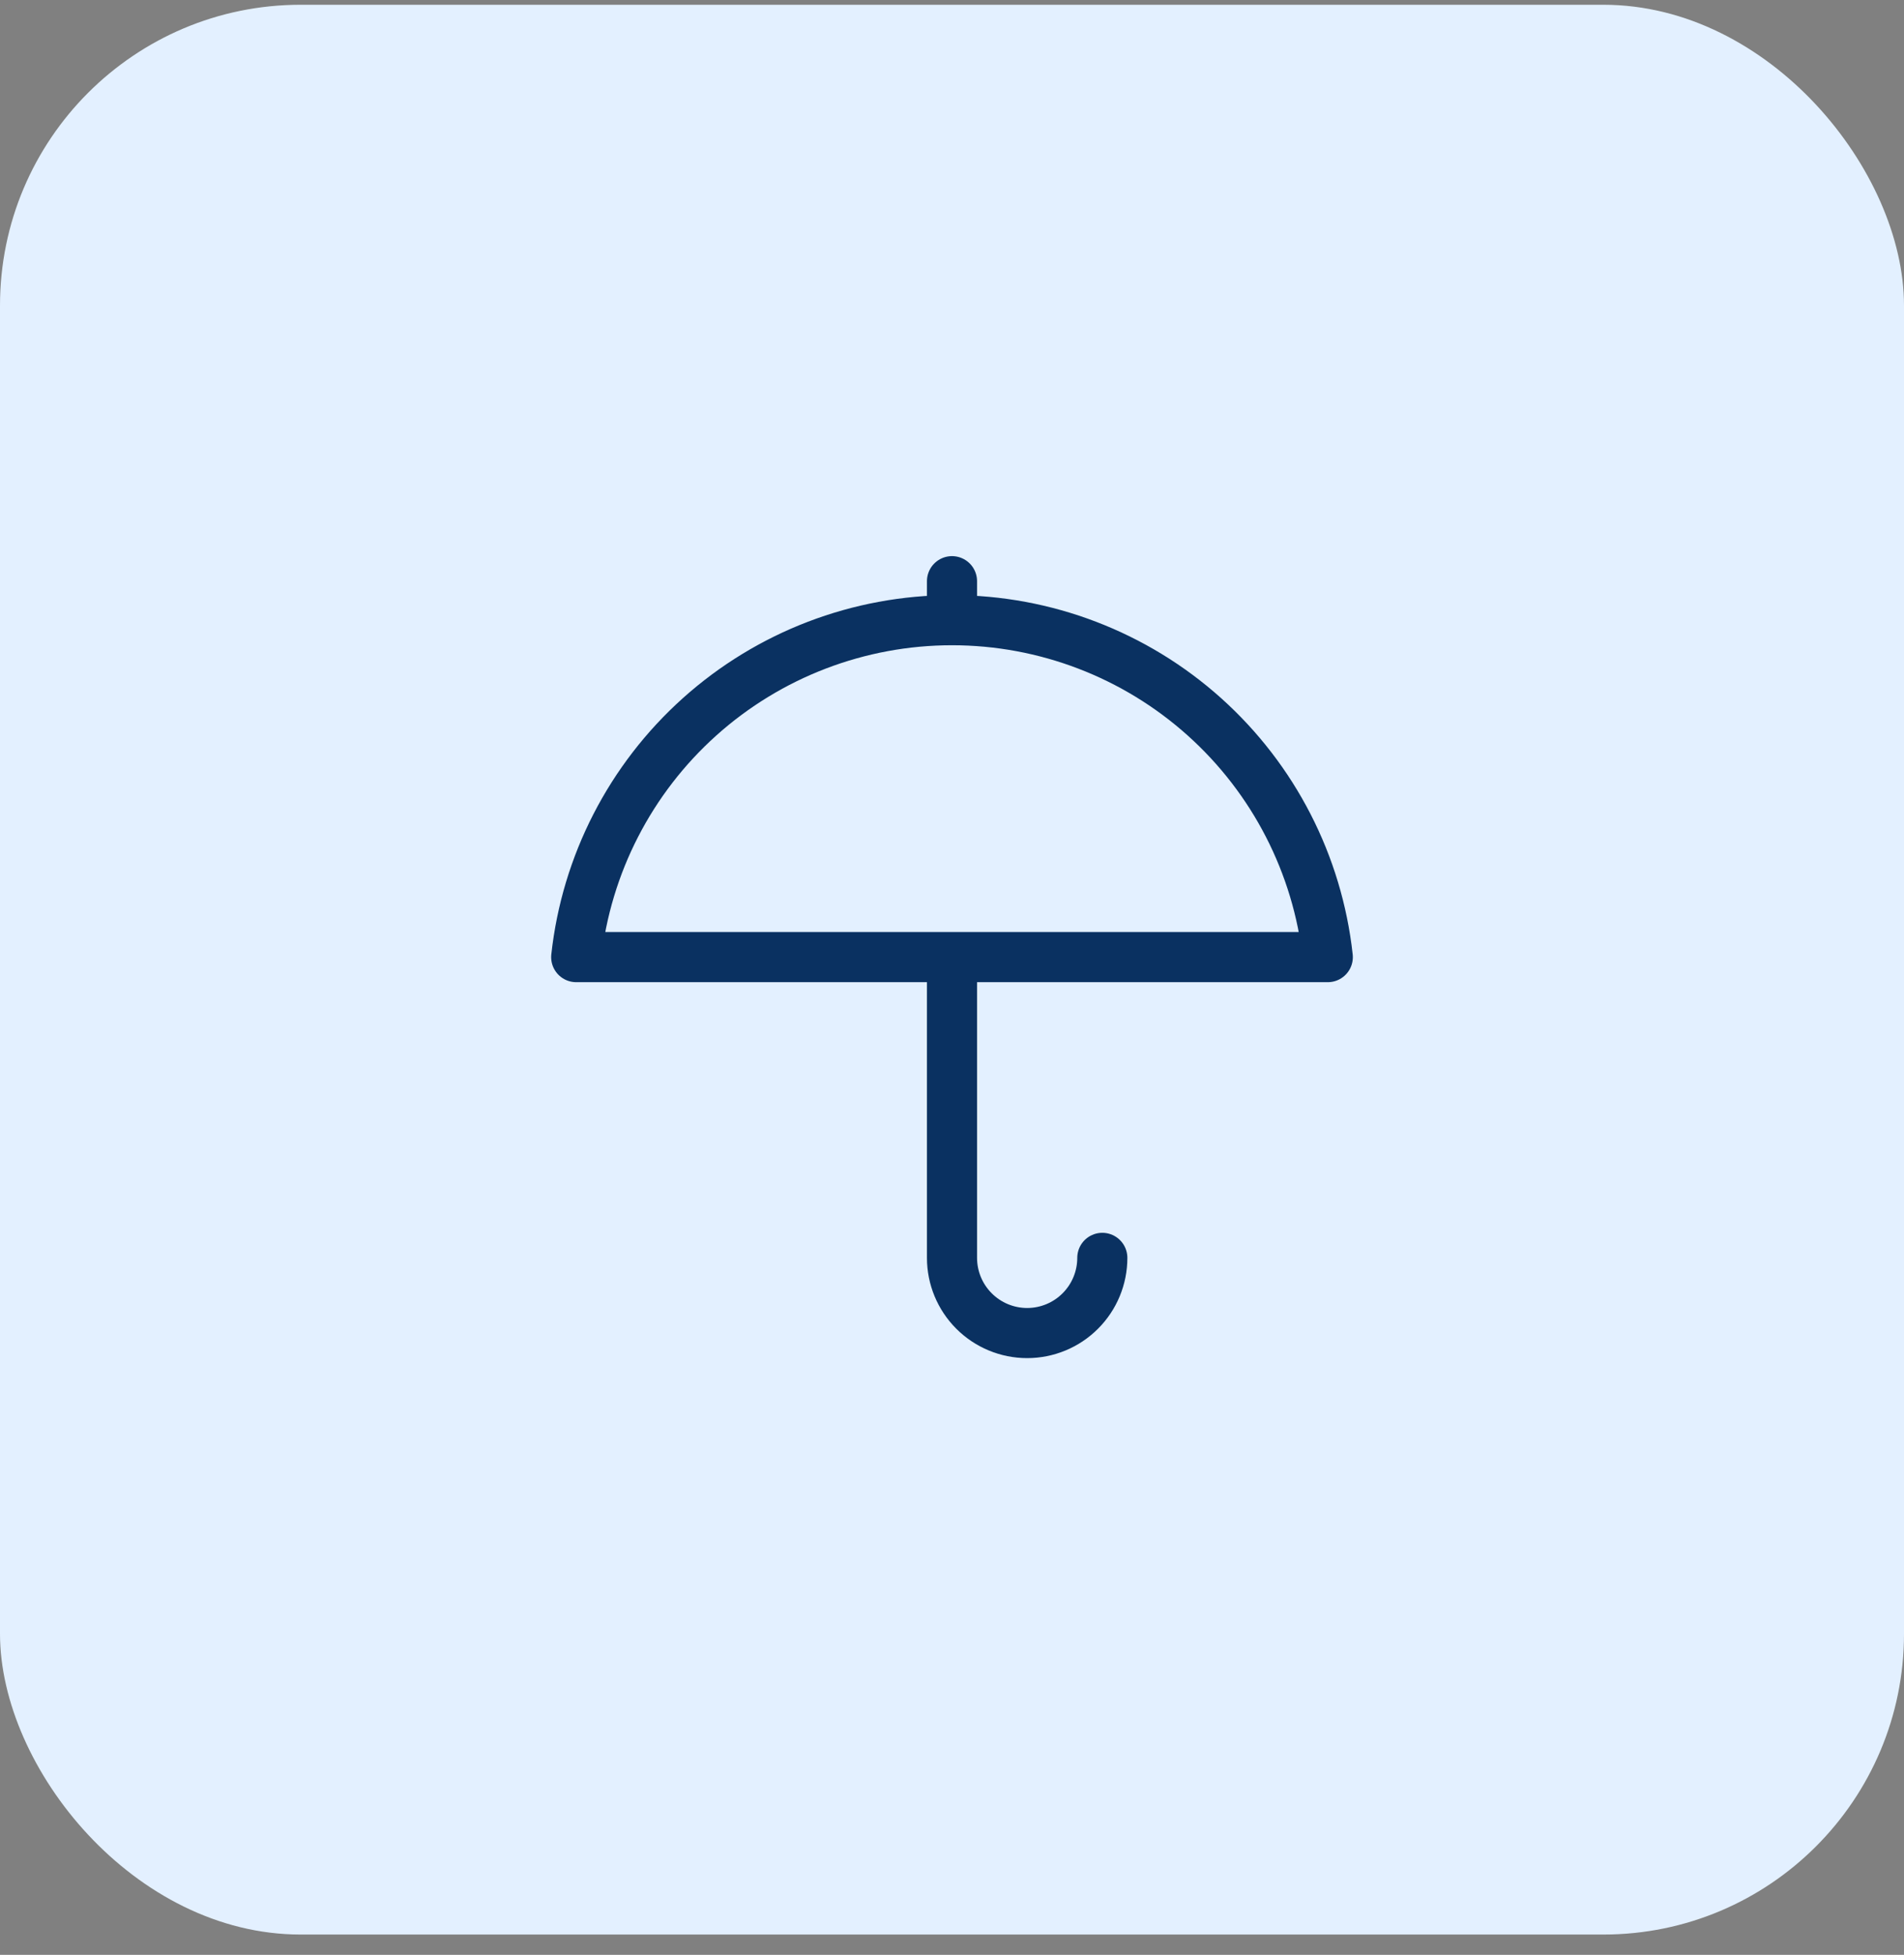
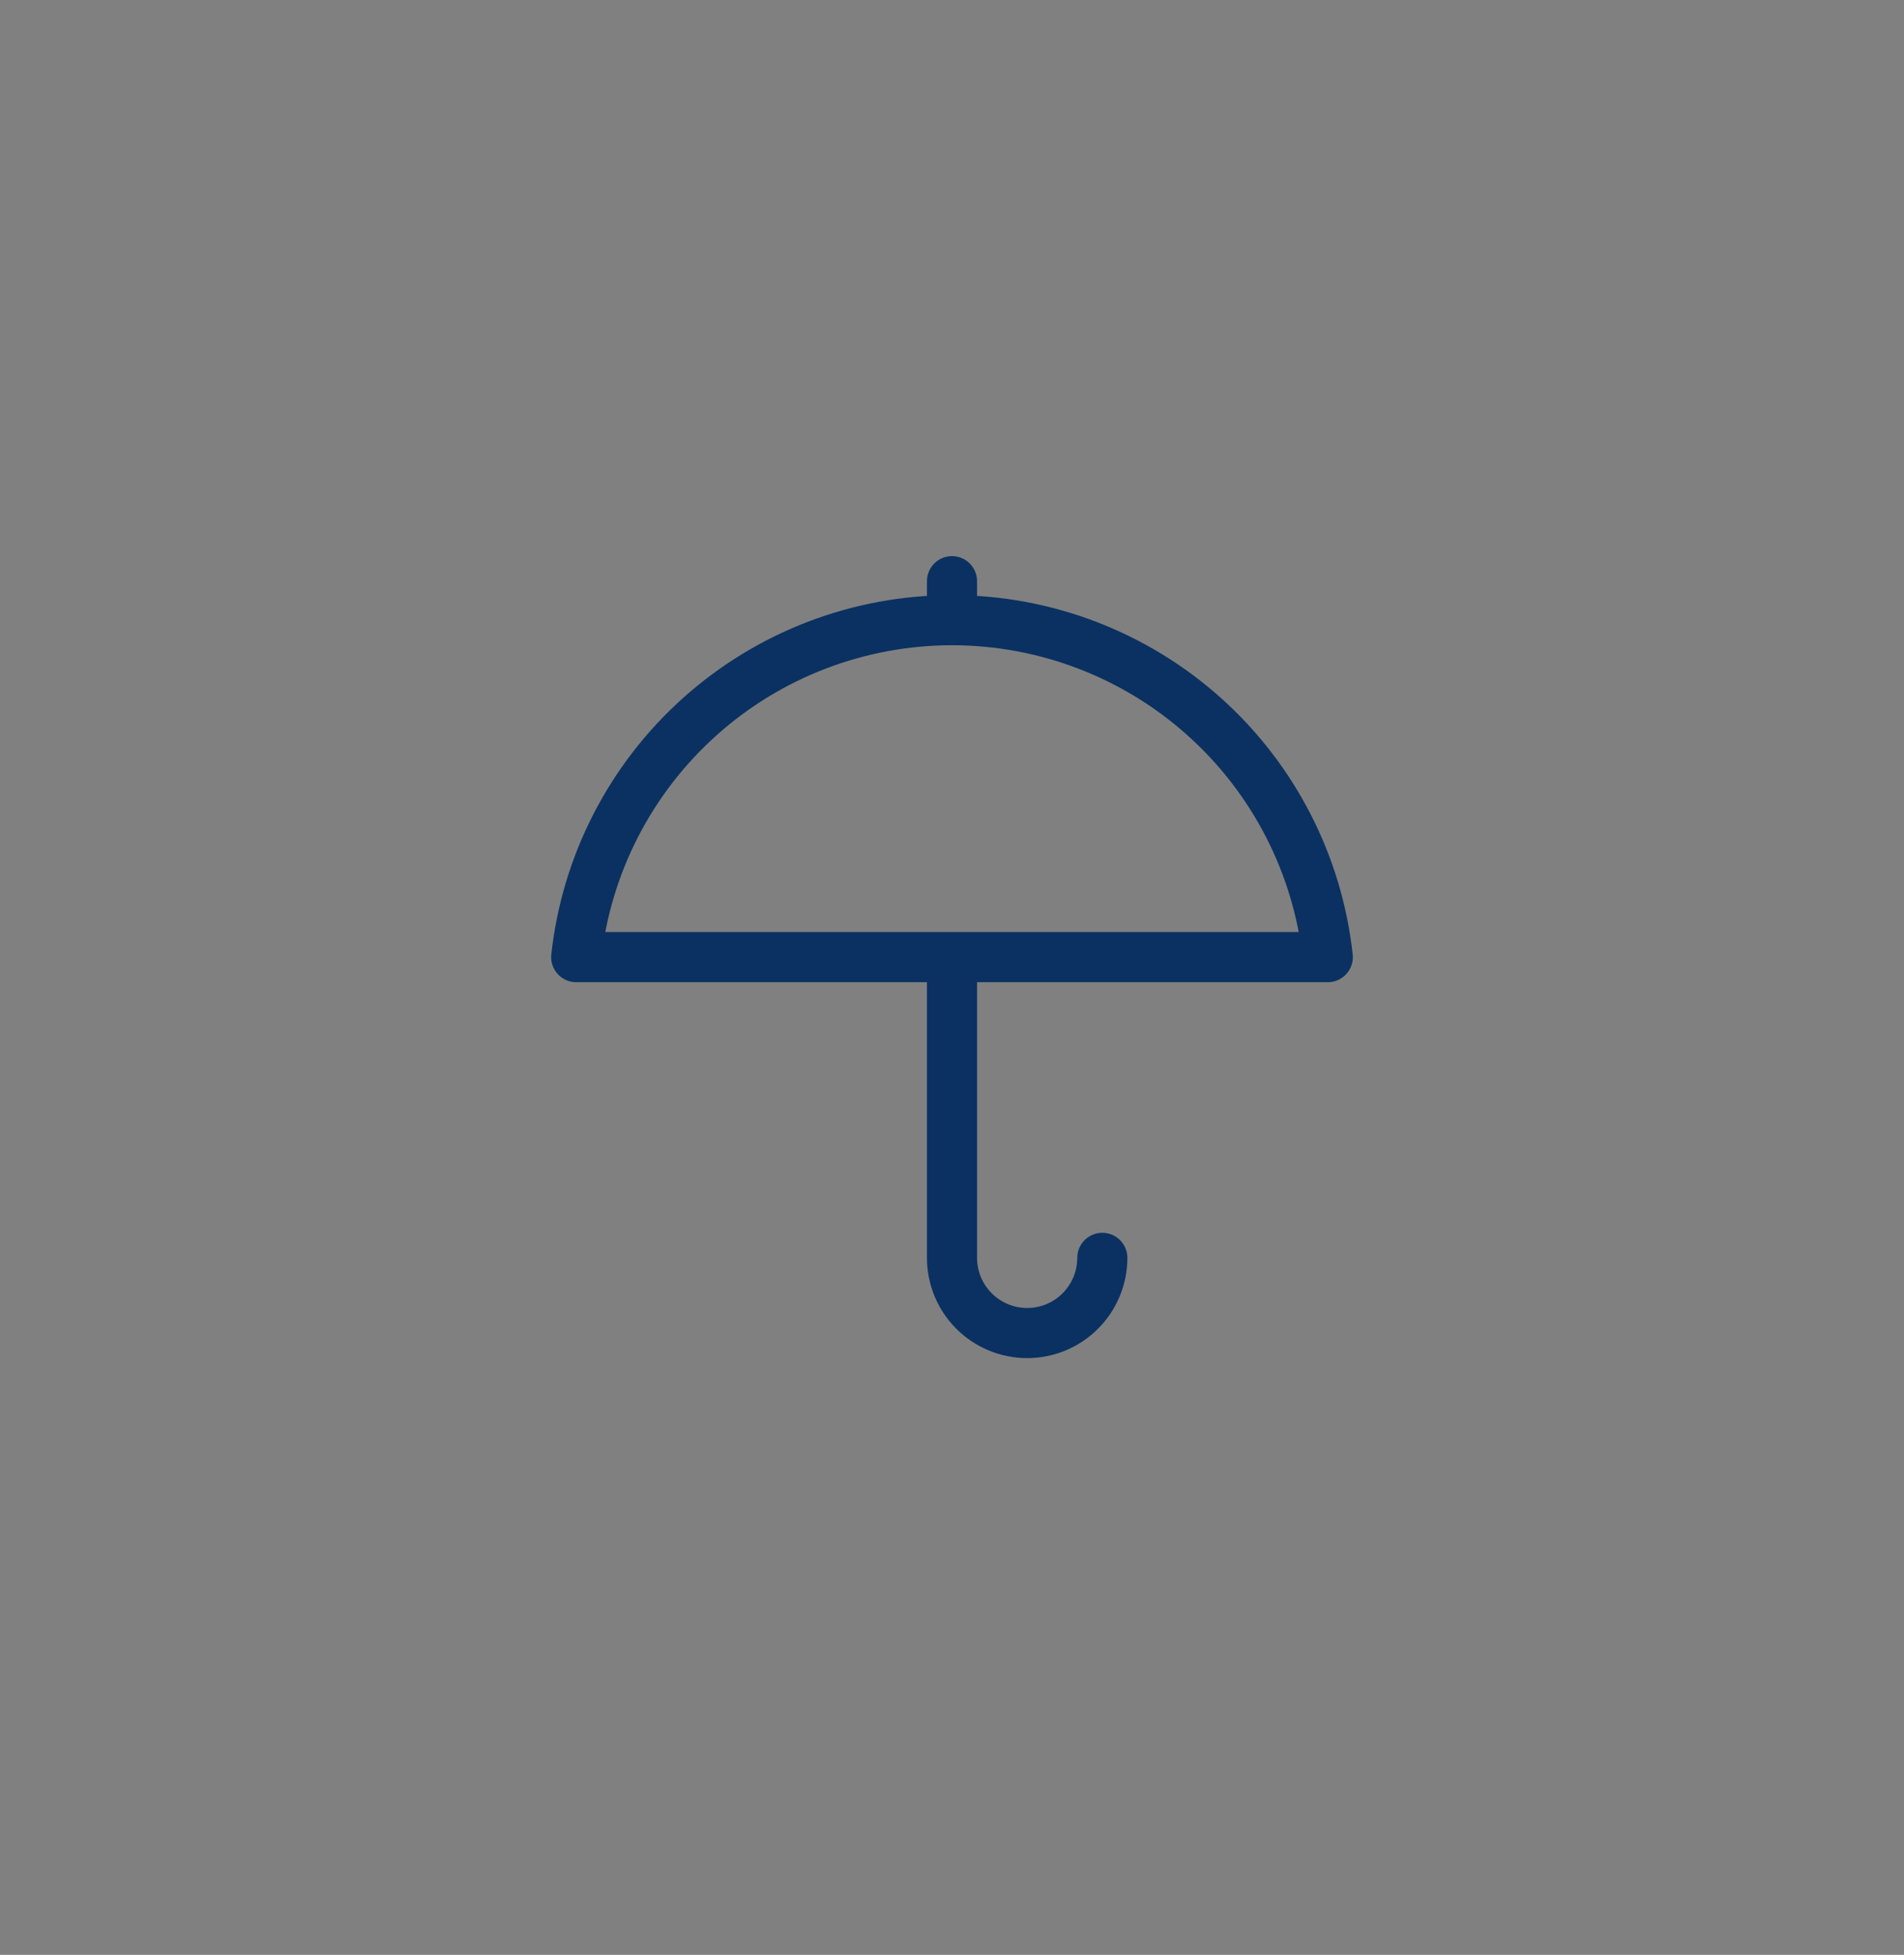
<svg xmlns="http://www.w3.org/2000/svg" width="76" height="78" viewBox="0 0 76 78" fill="none">
  <rect x="0" y="0" width="76" height="78" fill="#808080" stroke="none" />
-   <rect y="0.19" width="76" height="77" rx="12" fill="#E3F0FF" />
  <path d="M38 38.19V50.19C38 50.986 38.316 51.749 38.879 52.311C39.441 52.874 40.204 53.19 41 53.19C41.796 53.19 42.559 52.874 43.121 52.311C43.684 51.749 44 50.986 44 50.19M38 23.19V24.69M53 38.19C52.595 34.495 50.84 31.08 48.072 28.599C45.304 26.118 41.717 24.746 38 24.746C34.283 24.746 30.696 26.118 27.928 28.599C25.16 31.08 23.405 34.495 23 38.19H53Z" stroke="#0A3161" stroke-width="2" stroke-linecap="round" stroke-linejoin="round" />
</svg>